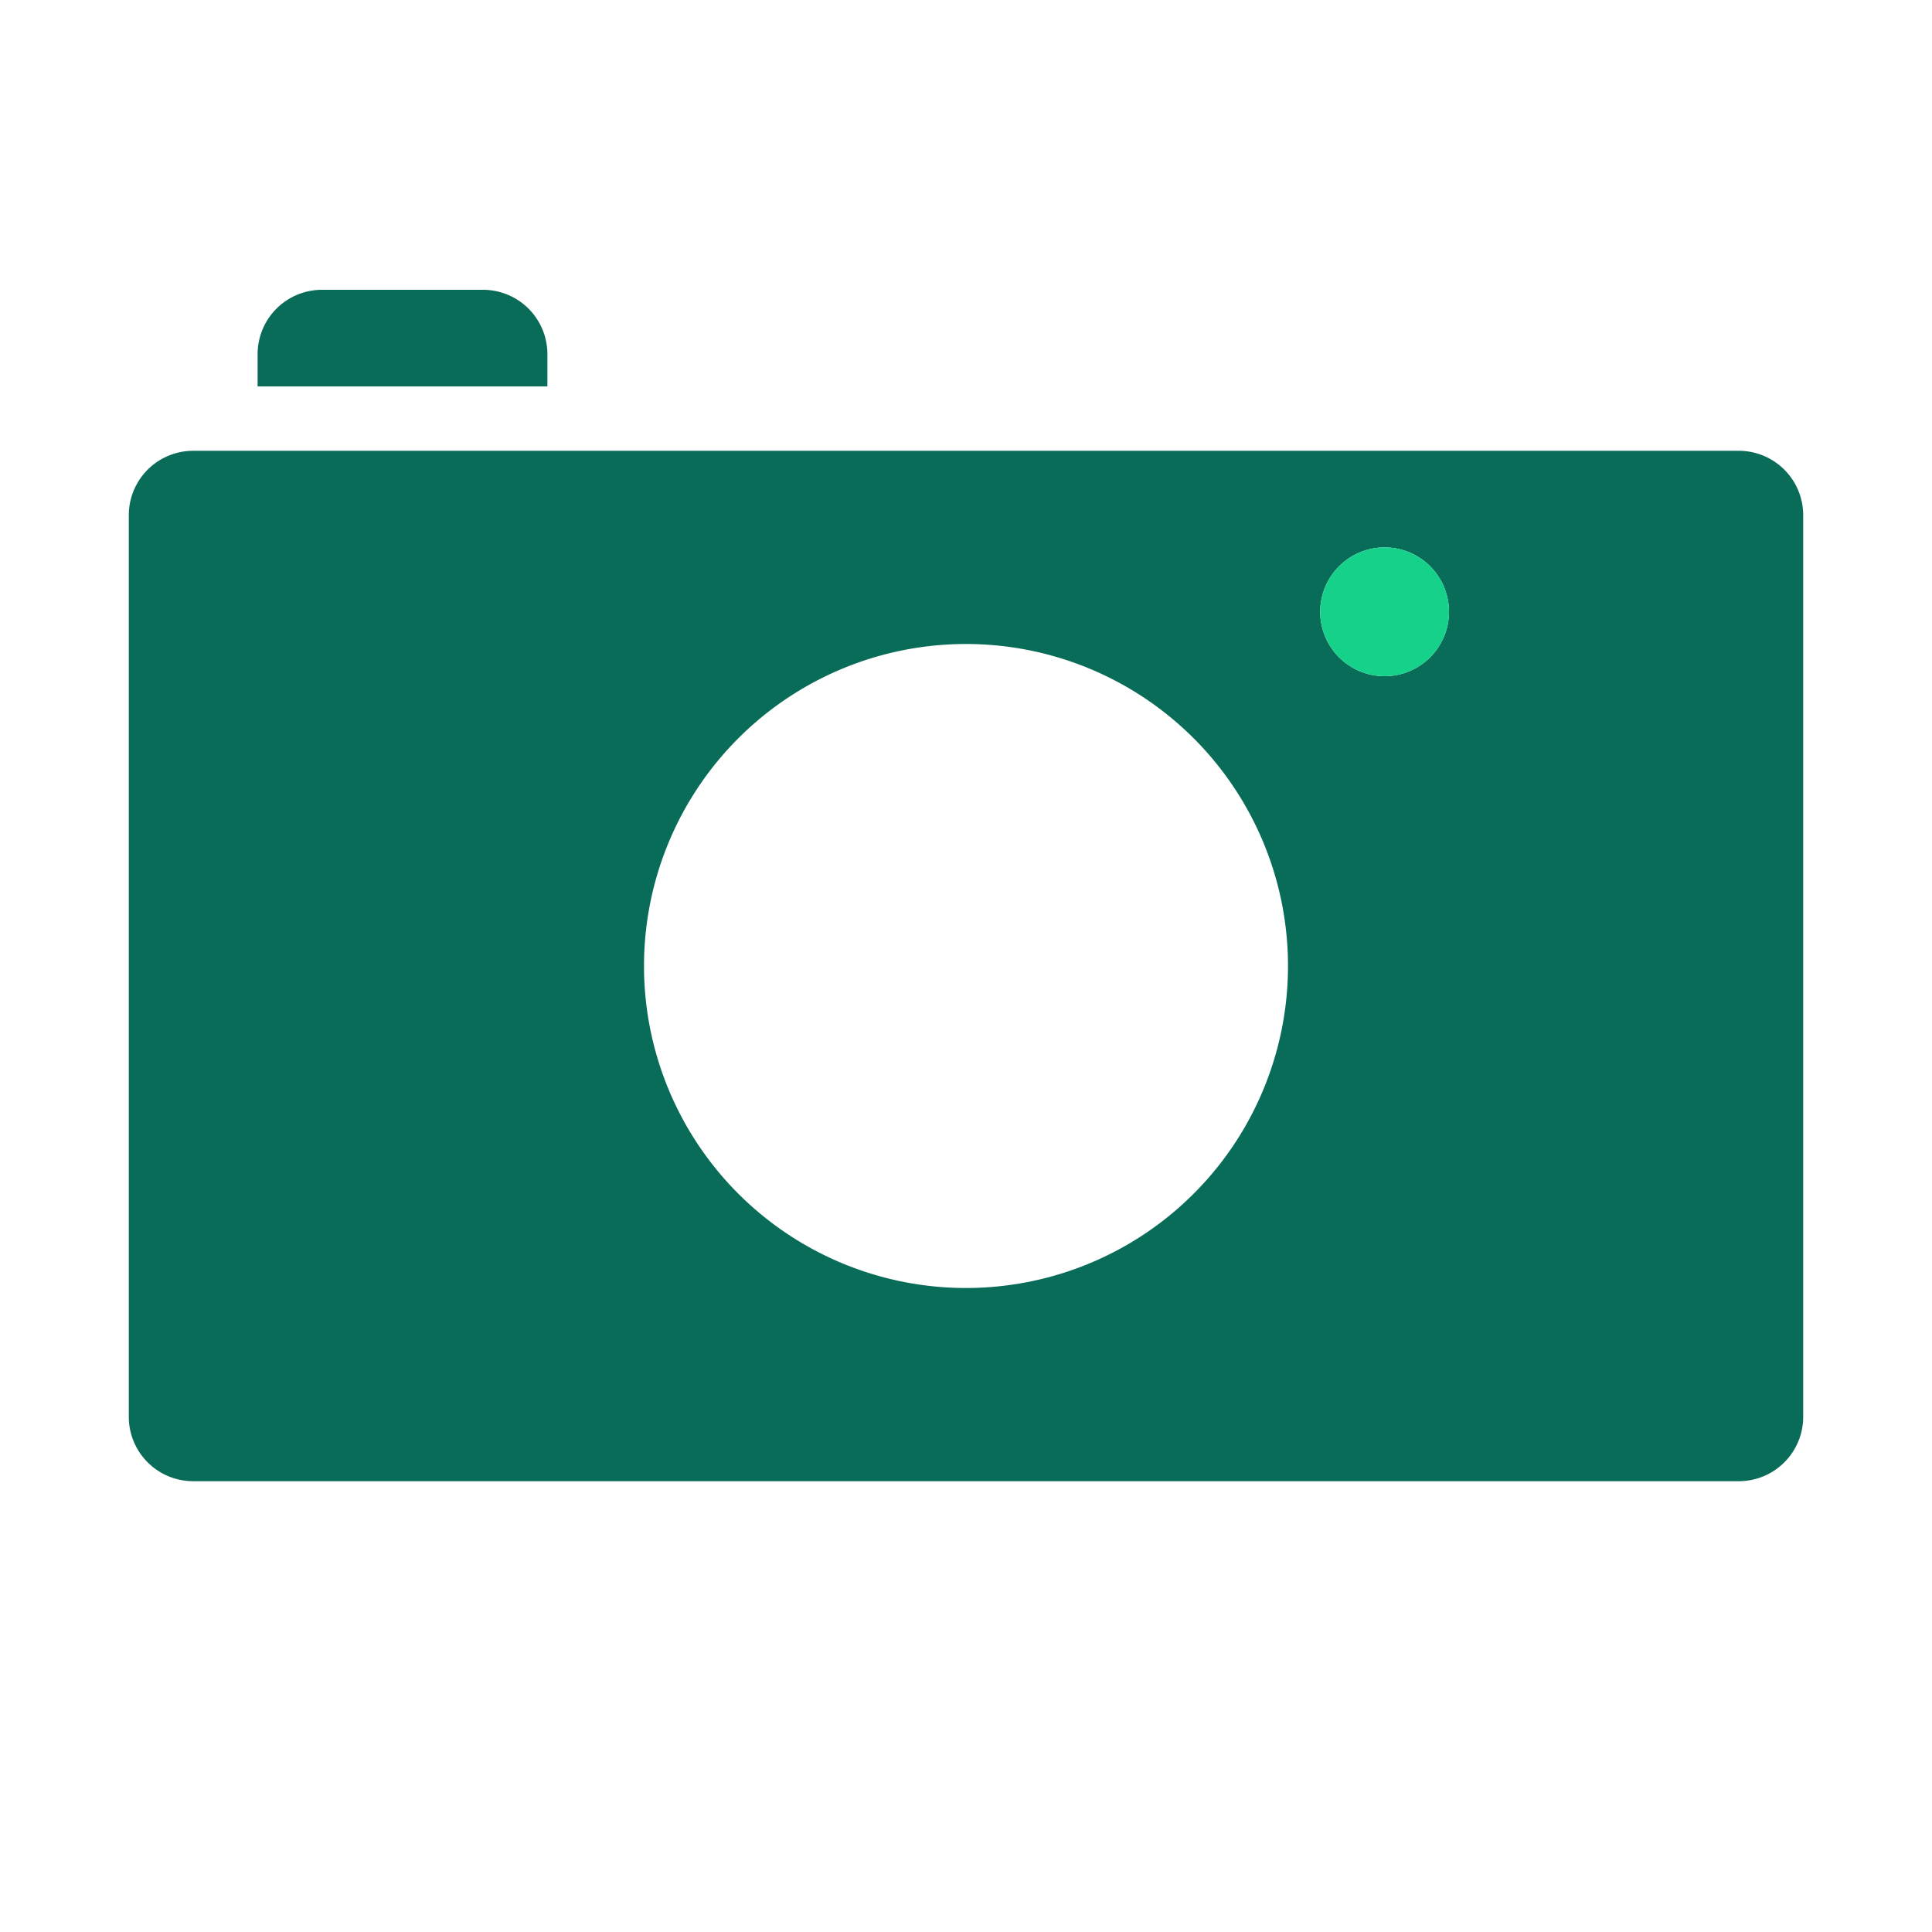
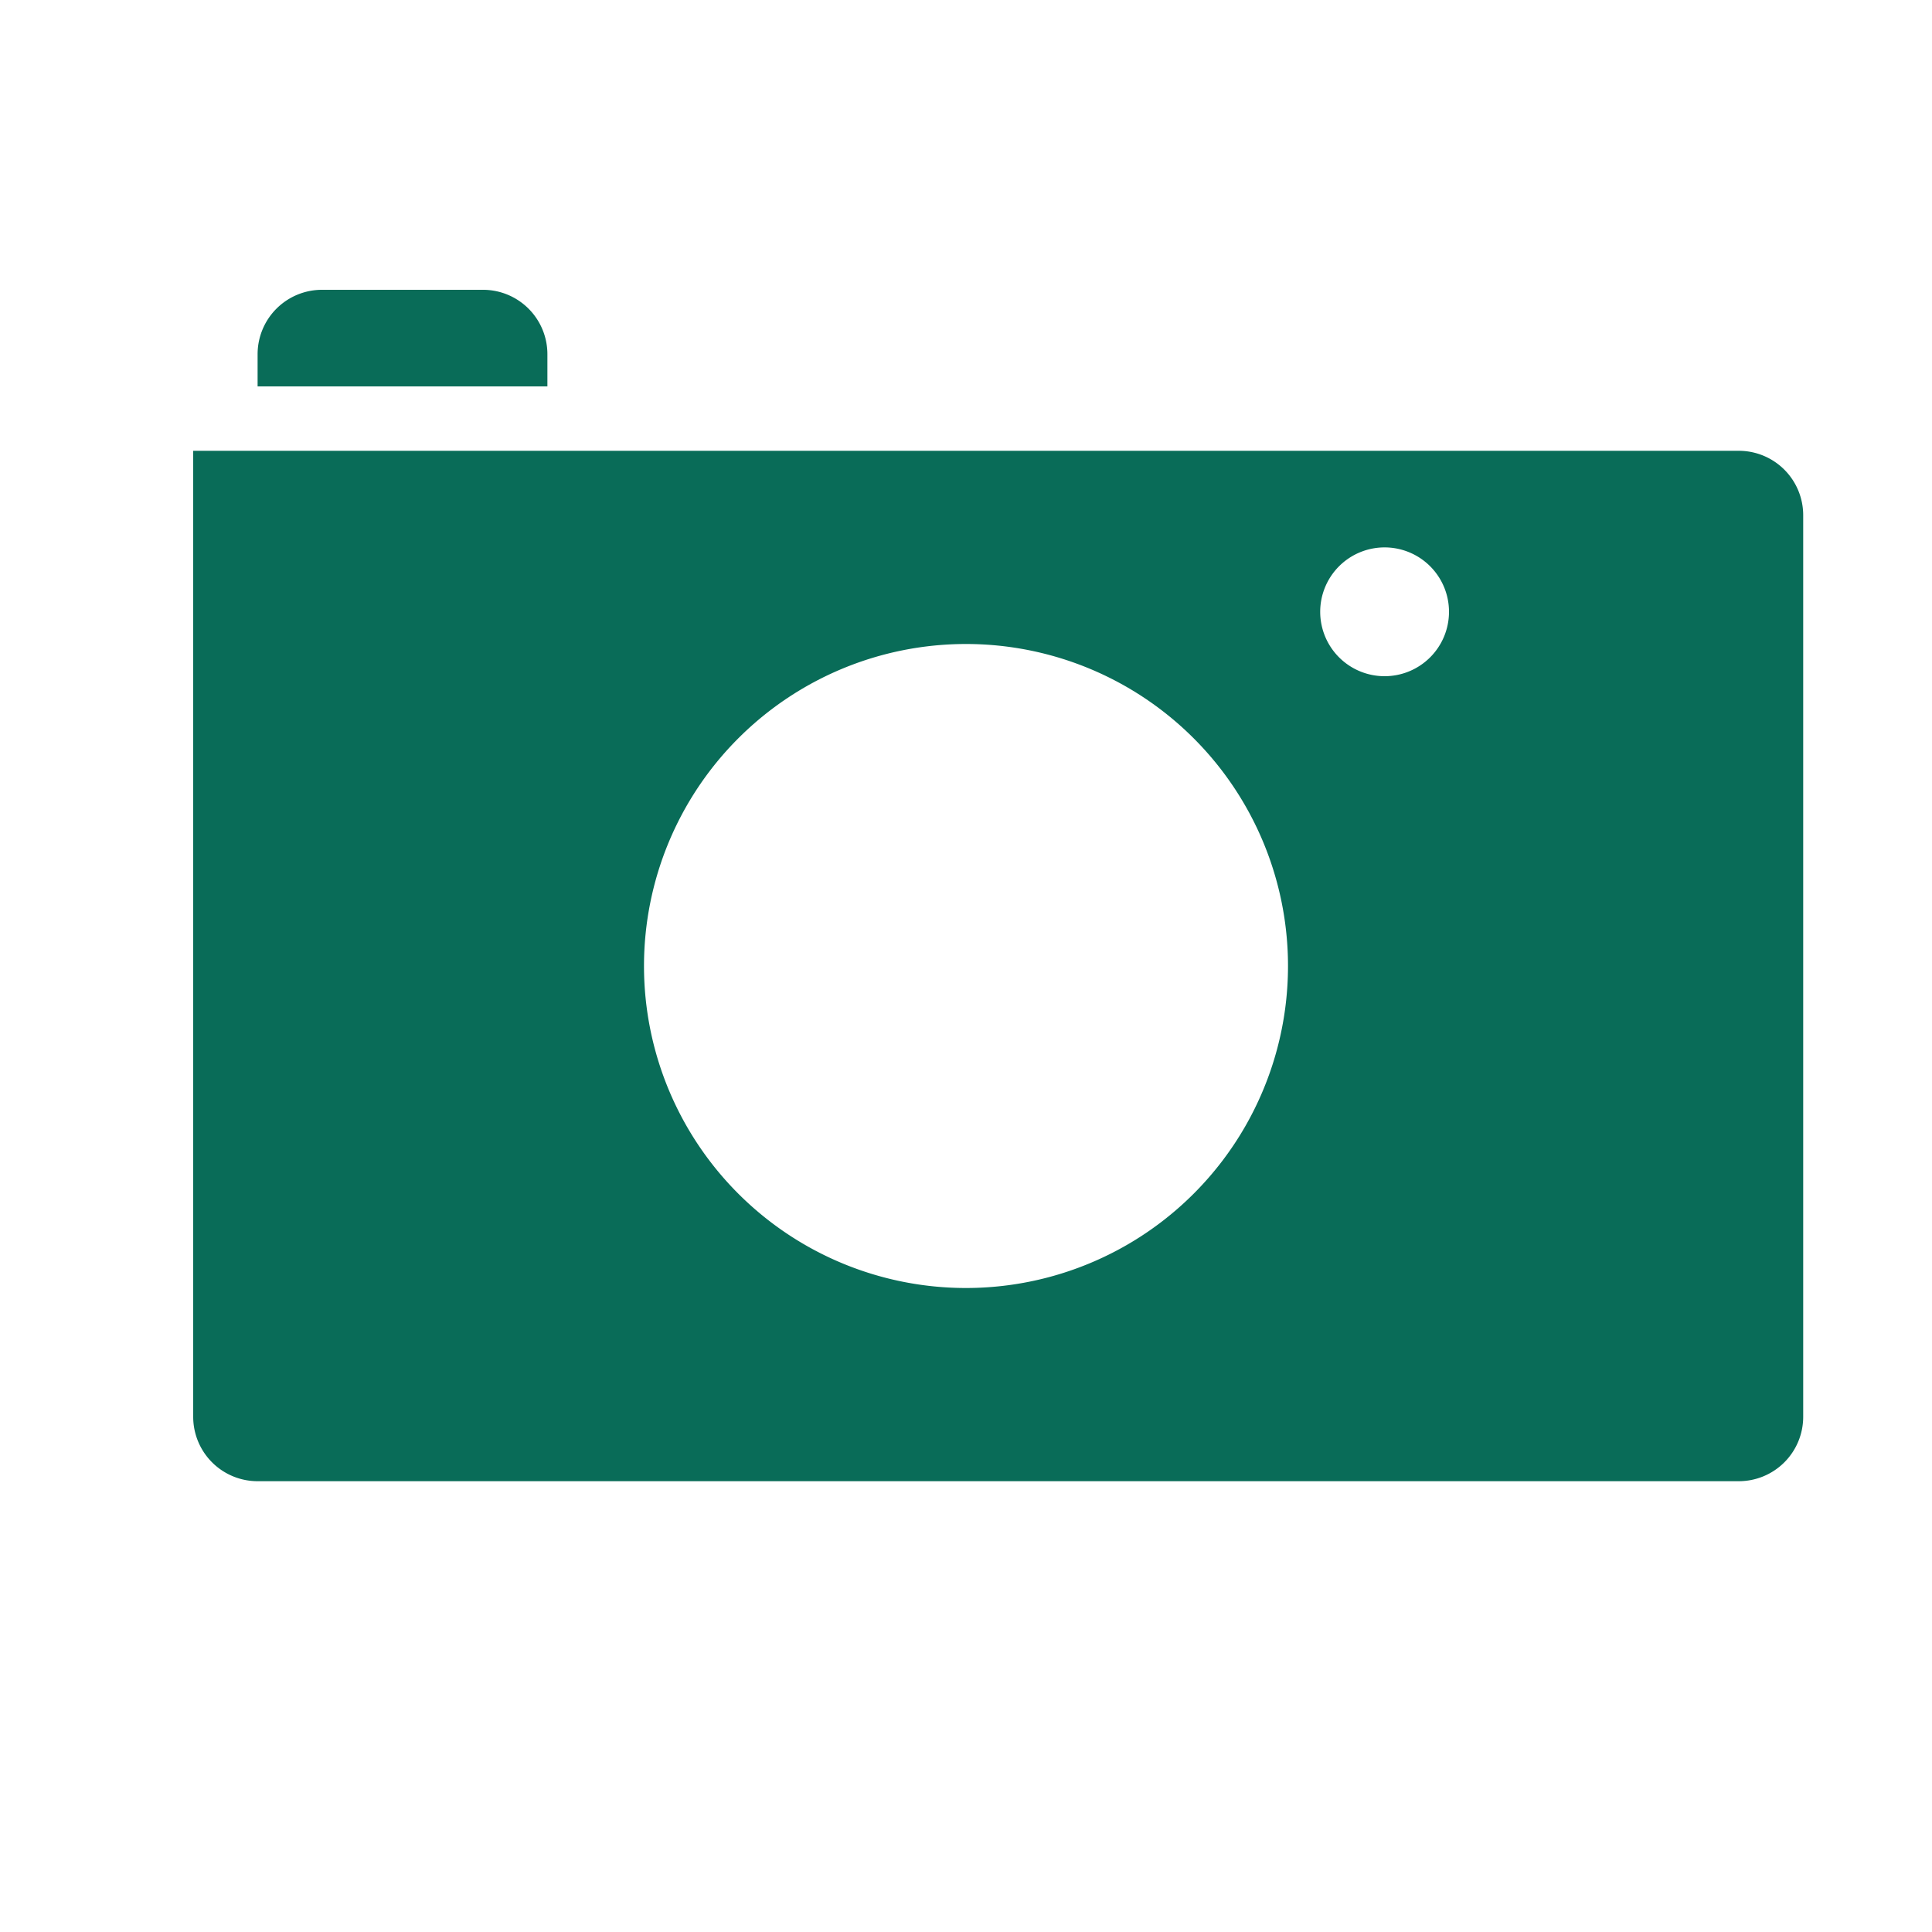
<svg xmlns="http://www.w3.org/2000/svg" viewBox="0 0 60 60">
  <defs>
    <style>.cls-1{fill:#096c58;}.cls-2{fill:none;}.cls-3{fill:#15d189;}</style>
  </defs>
  <title>Marketing_</title>
  <g id="Layer_2" data-name="Layer 2">
-     <path class="cls-1" d="M54,14H6a2,2,0,0,0-2,2V44a2,2,0,0,0,2,2H54a2,2,0,0,0,2-2V16A2,2,0,0,0,54,14ZM30,40A10,10,0,1,1,40,30,10,10,0,0,1,30,40ZM43,21a2,2,0,1,1,2-2A2,2,0,0,1,43,21Z" />
+     <path class="cls-1" d="M54,14H6V44a2,2,0,0,0,2,2H54a2,2,0,0,0,2-2V16A2,2,0,0,0,54,14ZM30,40A10,10,0,1,1,40,30,10,10,0,0,1,30,40ZM43,21a2,2,0,1,1,2-2A2,2,0,0,1,43,21Z" />
    <circle class="cls-2" cx="30" cy="30" r="10" />
-     <circle class="cls-3" cx="43" cy="19" r="2" />
    <path class="cls-1" d="M10,9h5a2,2,0,0,1,2,2v1a0,0,0,0,1,0,0H8a0,0,0,0,1,0,0V11A2,2,0,0,1,10,9Z" />
  </g>
</svg>